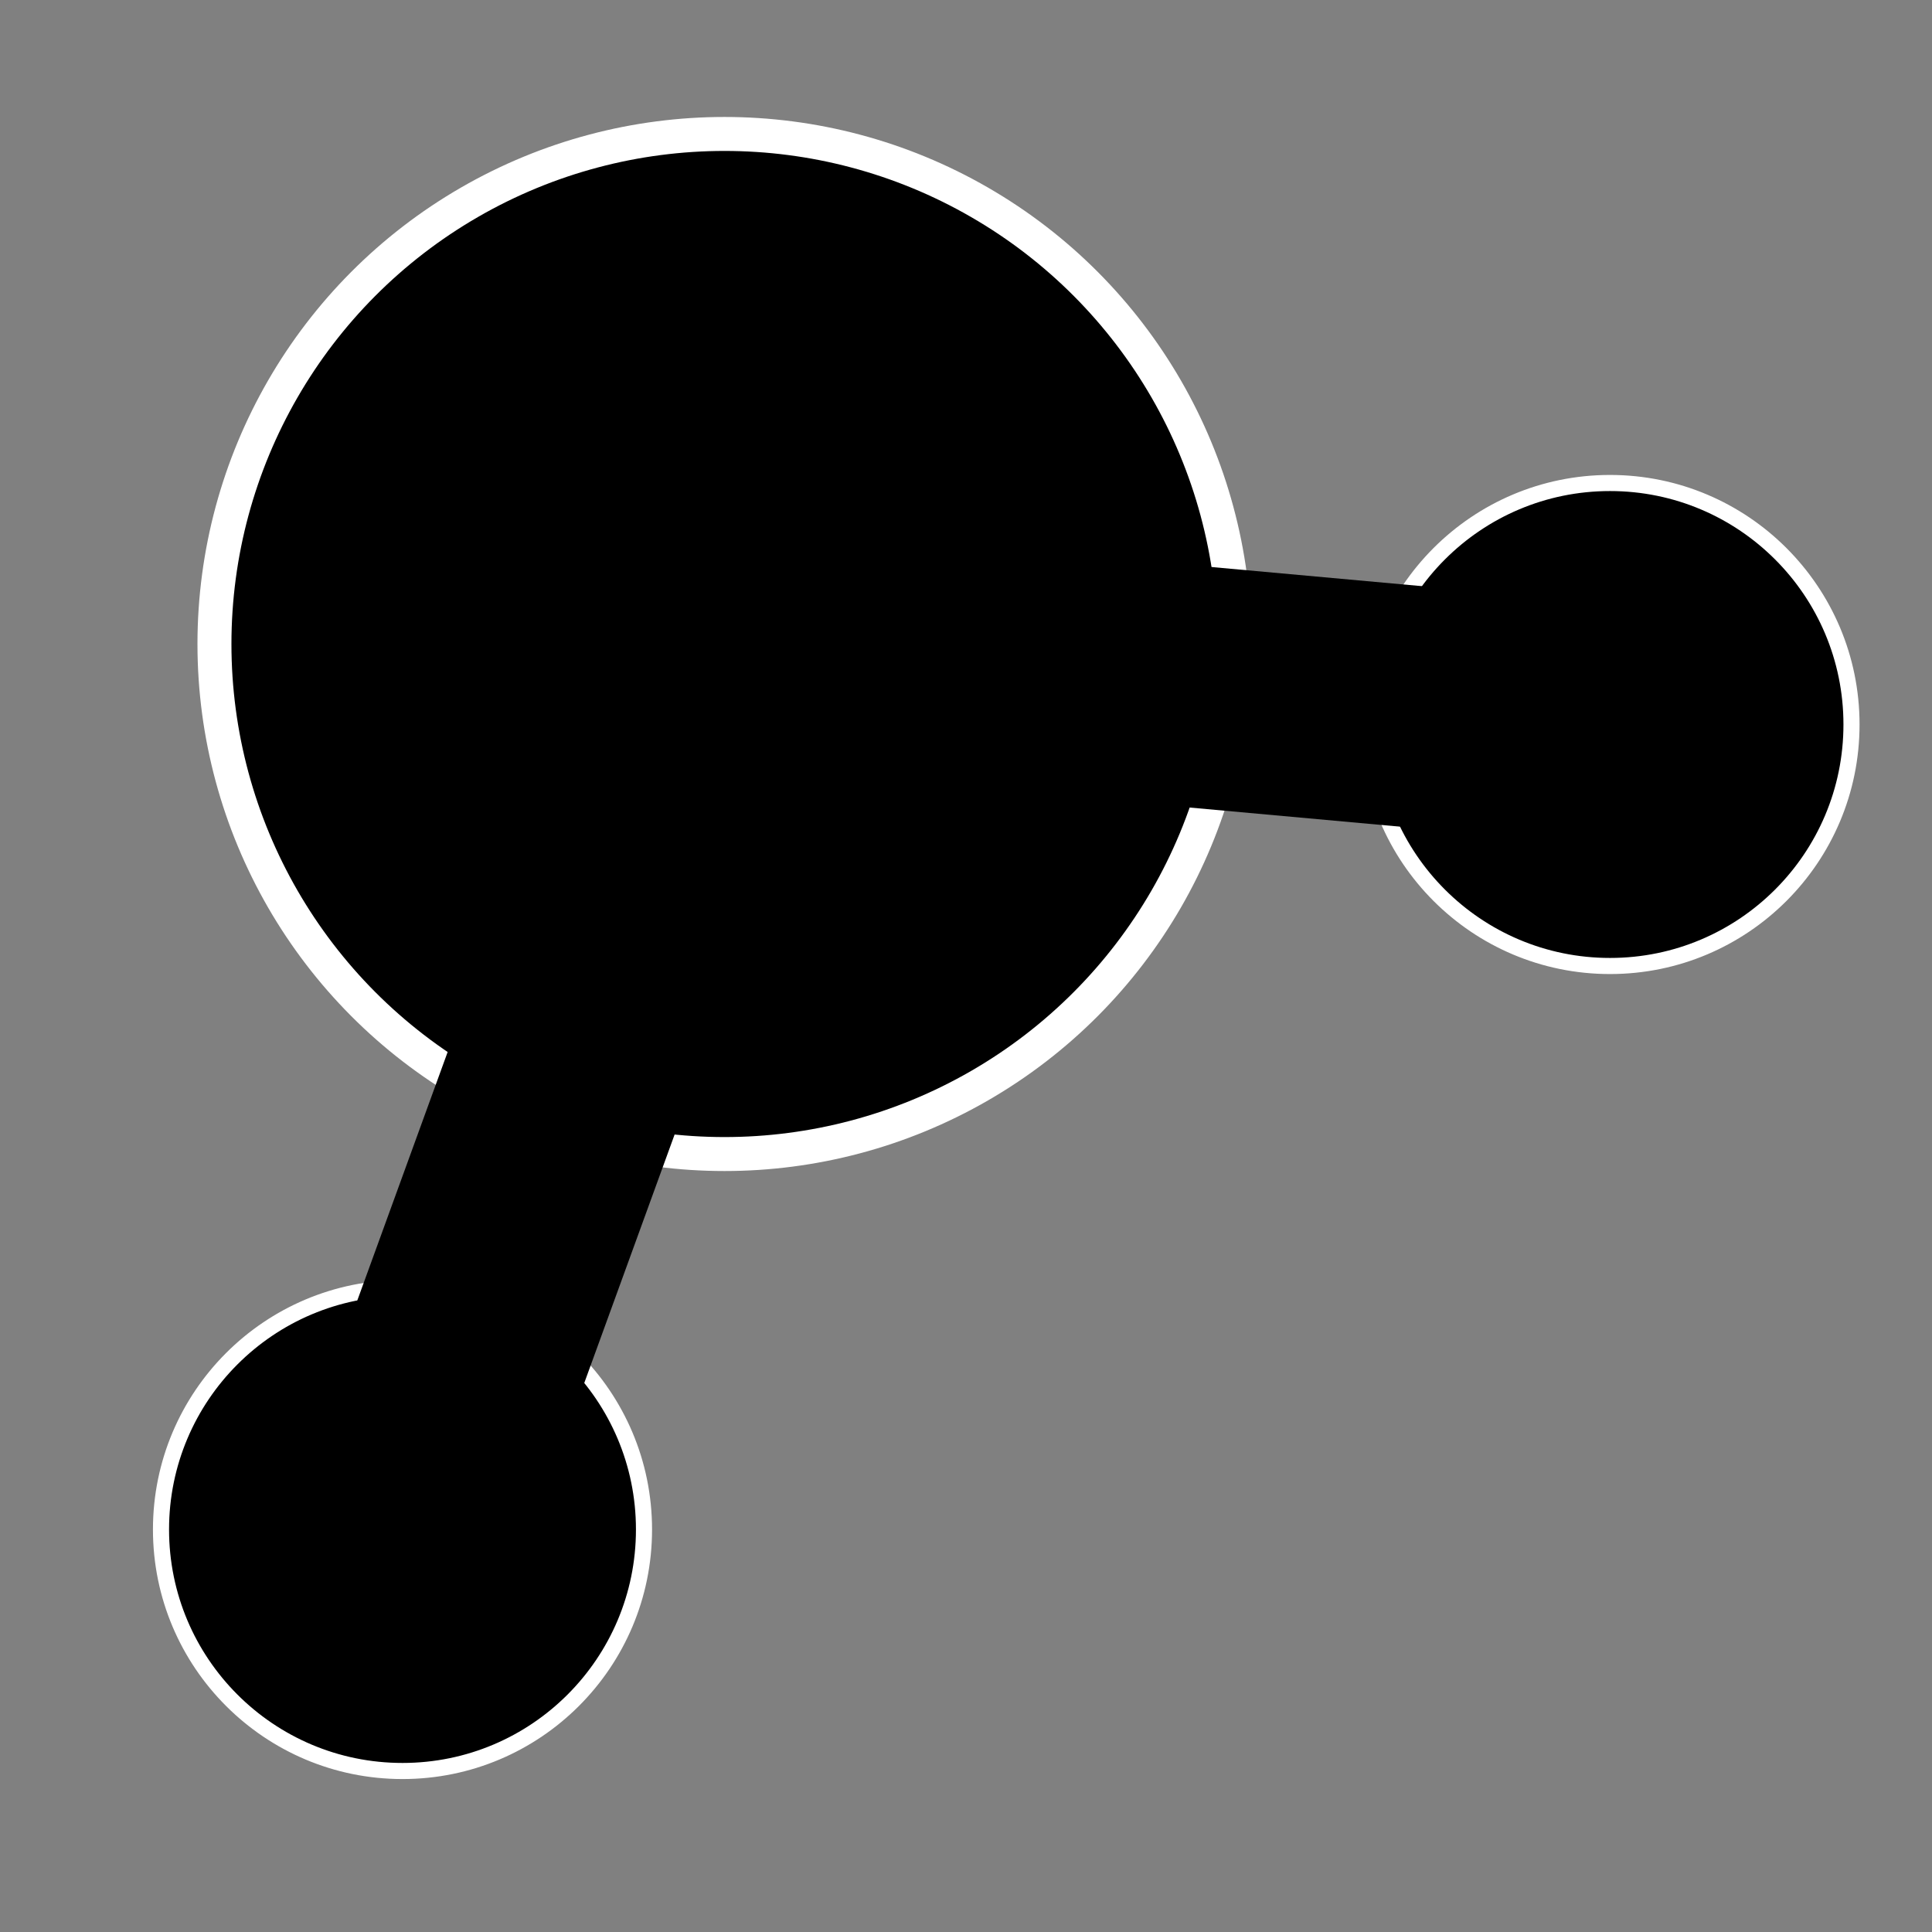
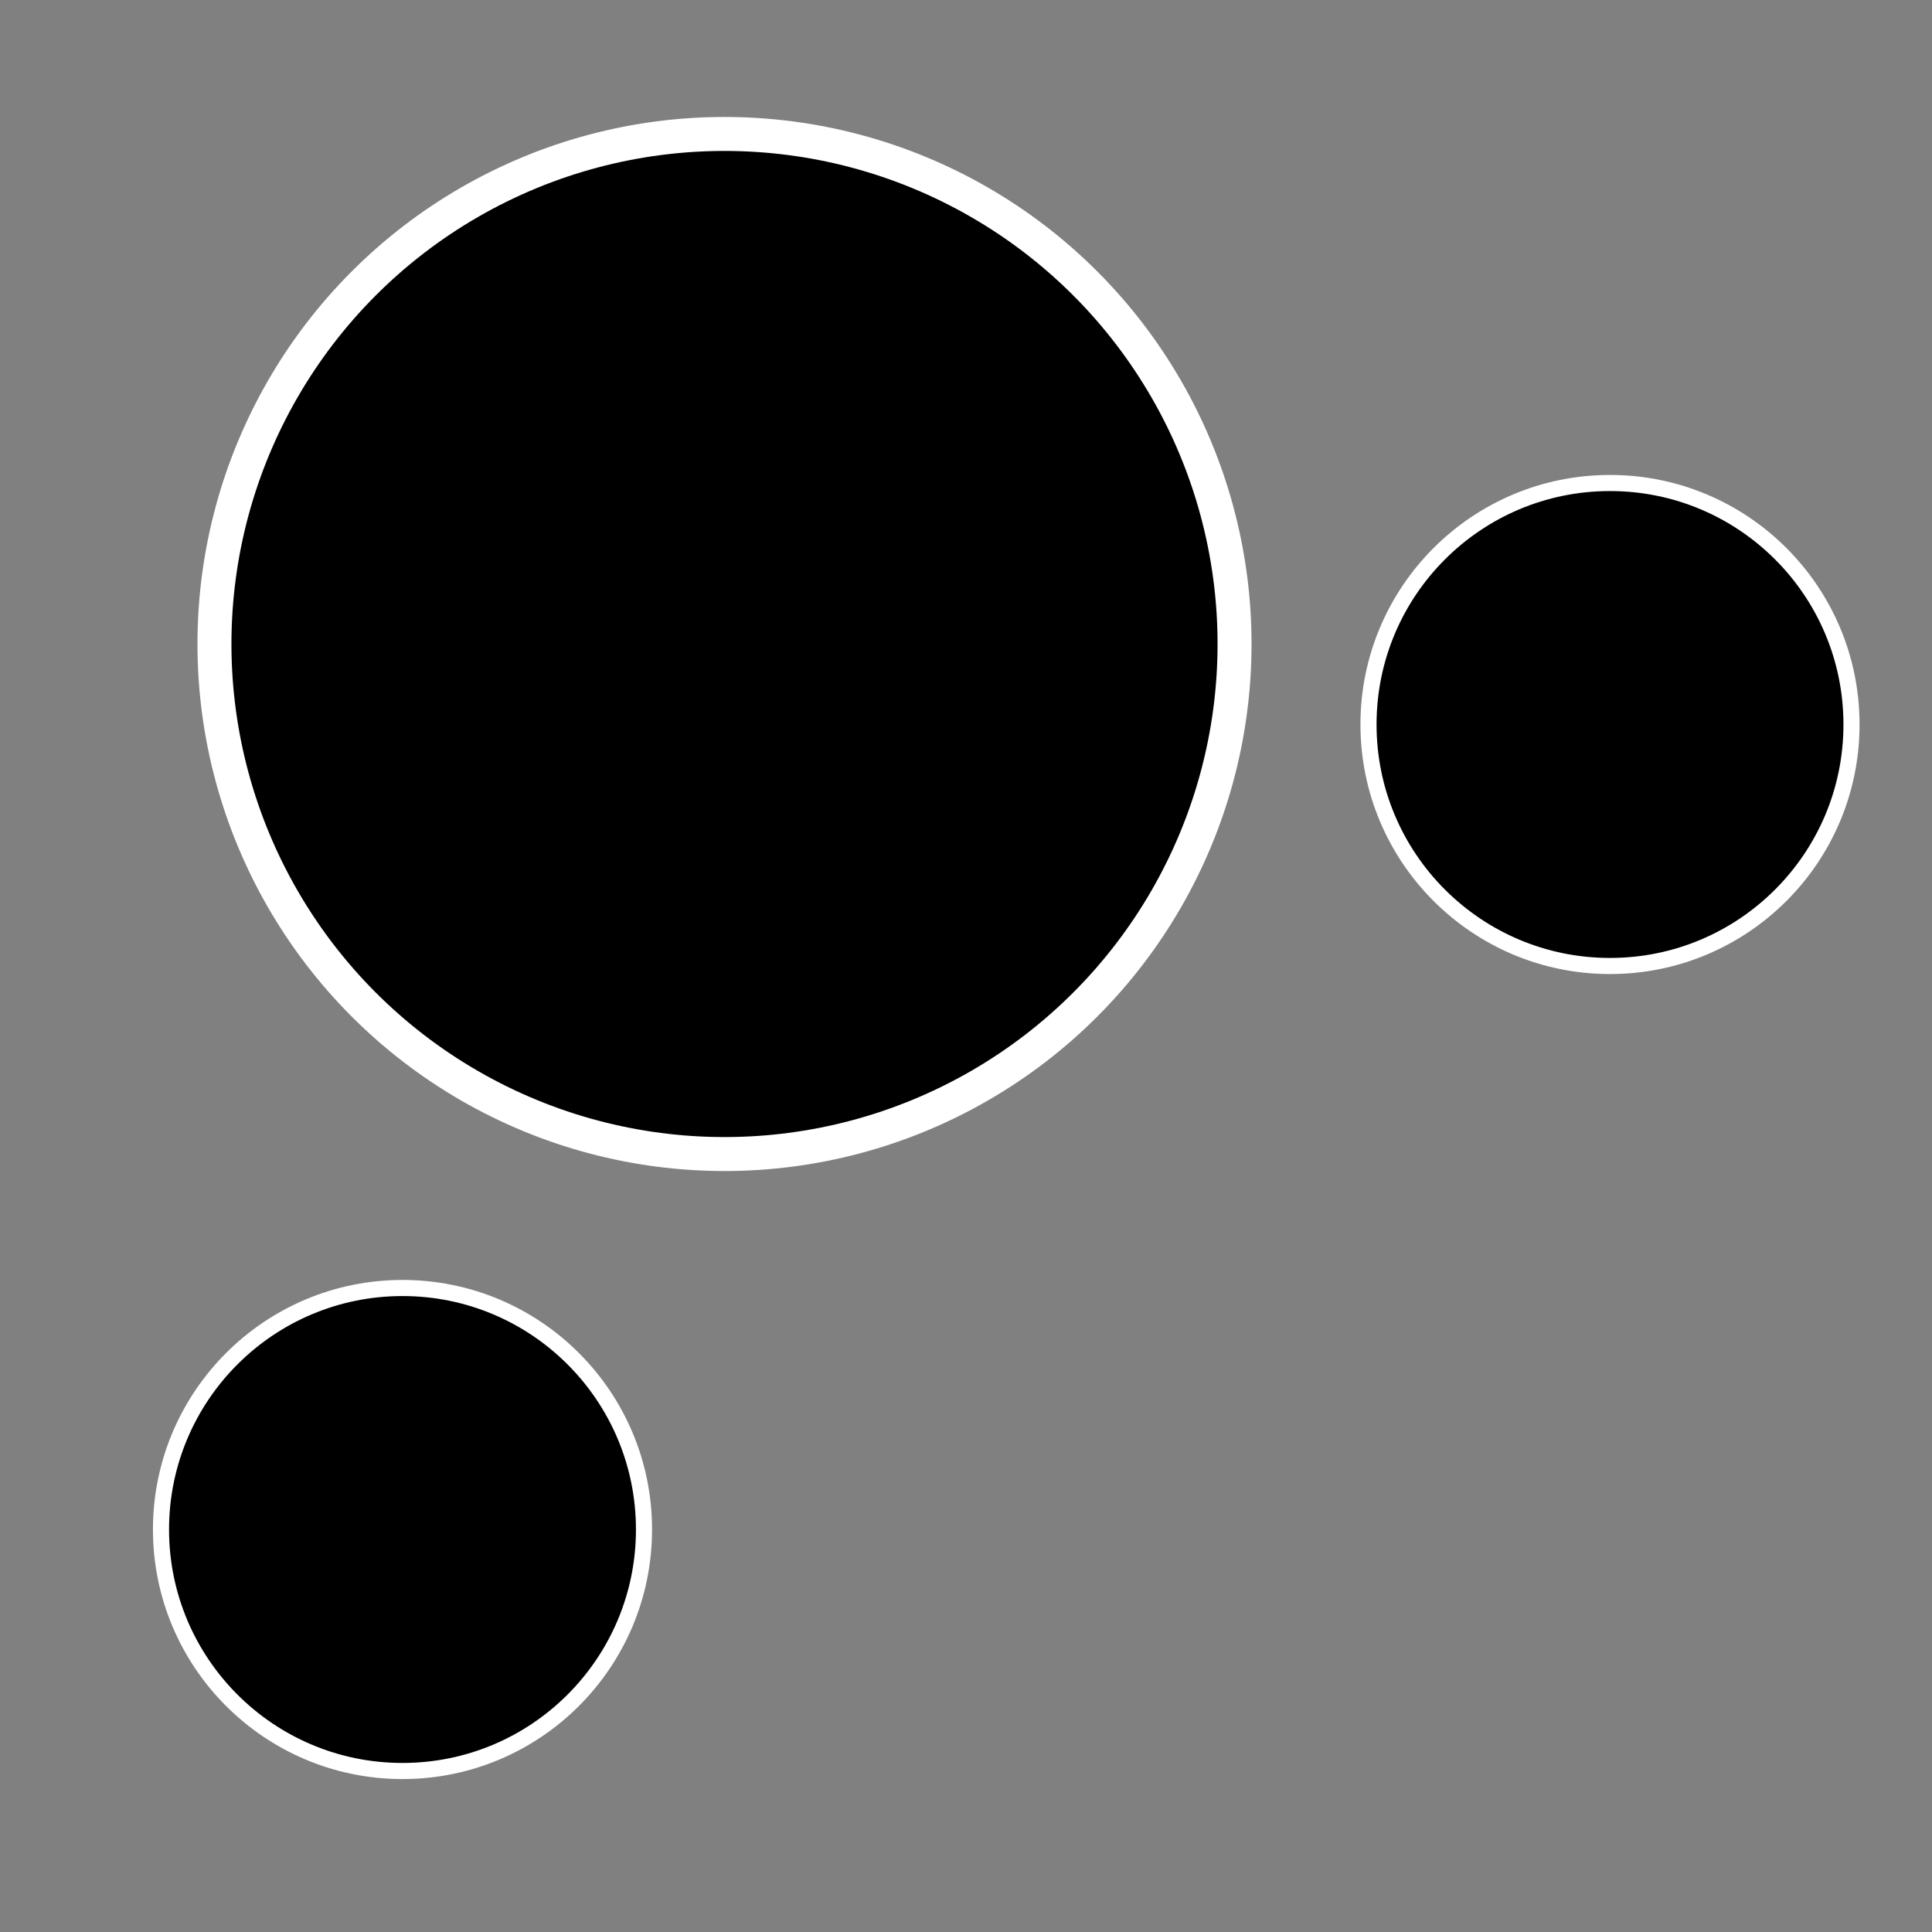
<svg xmlns="http://www.w3.org/2000/svg" xmlns:ns1="http://www.inkscape.org/namespaces/inkscape" xmlns:ns2="http://sodipodi.sourceforge.net/DTD/sodipodi-0.dtd" width="24" height="24" viewBox="0 0 24 24" id="svg2" version="1.1" ns1:version="0.91 r13725" ns2:docname="icon.structure.svg">
  <rect x="0" y="0" width="24" height="24" fill="#808080" stroke="none" />
  <defs id="defs10" />
  <ns2:namedview pagecolor="#ffffff" bordercolor="#666666" borderopacity="1" objecttolerance="10" gridtolerance="10" guidetolerance="10" ns1:pageopacity="0" ns1:pageshadow="2" ns1:window-width="1377" ns1:window-height="880" id="namedview8" showgrid="true" ns1:zoom="11.313709" ns1:cx="14.928387" ns1:cy="13.86931" ns1:window-x="932" ns1:window-y="158" ns1:window-maximized="0" ns1:current-layer="svg2" ns1:snap-global="true" ns1:snap-bbox="true" ns1:snap-bbox-midpoints="true">
    <ns1:grid type="xygrid" id="grid4233" />
  </ns2:namedview>
  <path ns1:connector-curvature="0" style="fill:none" d="m 27,1 24,0 0,24 -24,0 z" id="path4-7" />
  <circle style="opacity:1;fill:#000000;fill-opacity:1;stroke:#ffffff;stroke-width:0.2;stroke-linecap:butt;stroke-linejoin:round;stroke-miterlimit:4;stroke-dasharray:none;stroke-dashoffset:0;stroke-opacity:1" id="path4983" cx="5" cy="19" r="3" />
  <circle style="opacity:1;fill:#000000;fill-opacity:1;stroke:#ffffff;stroke-width:0.2;stroke-linecap:butt;stroke-linejoin:round;stroke-miterlimit:4;stroke-dasharray:none;stroke-dashoffset:0;stroke-opacity:1" id="path4983-6" cx="20" cy="9" r="3" />
  <circle style="opacity:1;fill:#000000;fill-opacity:1;stroke:#ffffff;stroke-width:0.422;stroke-linecap:butt;stroke-linejoin:round;stroke-miterlimit:4;stroke-dasharray:none;stroke-dashoffset:0;stroke-opacity:1" id="path4983-4" cx="9" cy="8" r="6.336" />
-   <path style="fill:none;fill-rule:evenodd;stroke:#000000;stroke-width:3;stroke-linecap:butt;stroke-linejoin:miter;stroke-opacity:1;stroke-miterlimit:4;stroke-dasharray:none" d="M 5,19 9,8 20,9" id="path5006" ns1:connector-curvature="0" />
</svg>